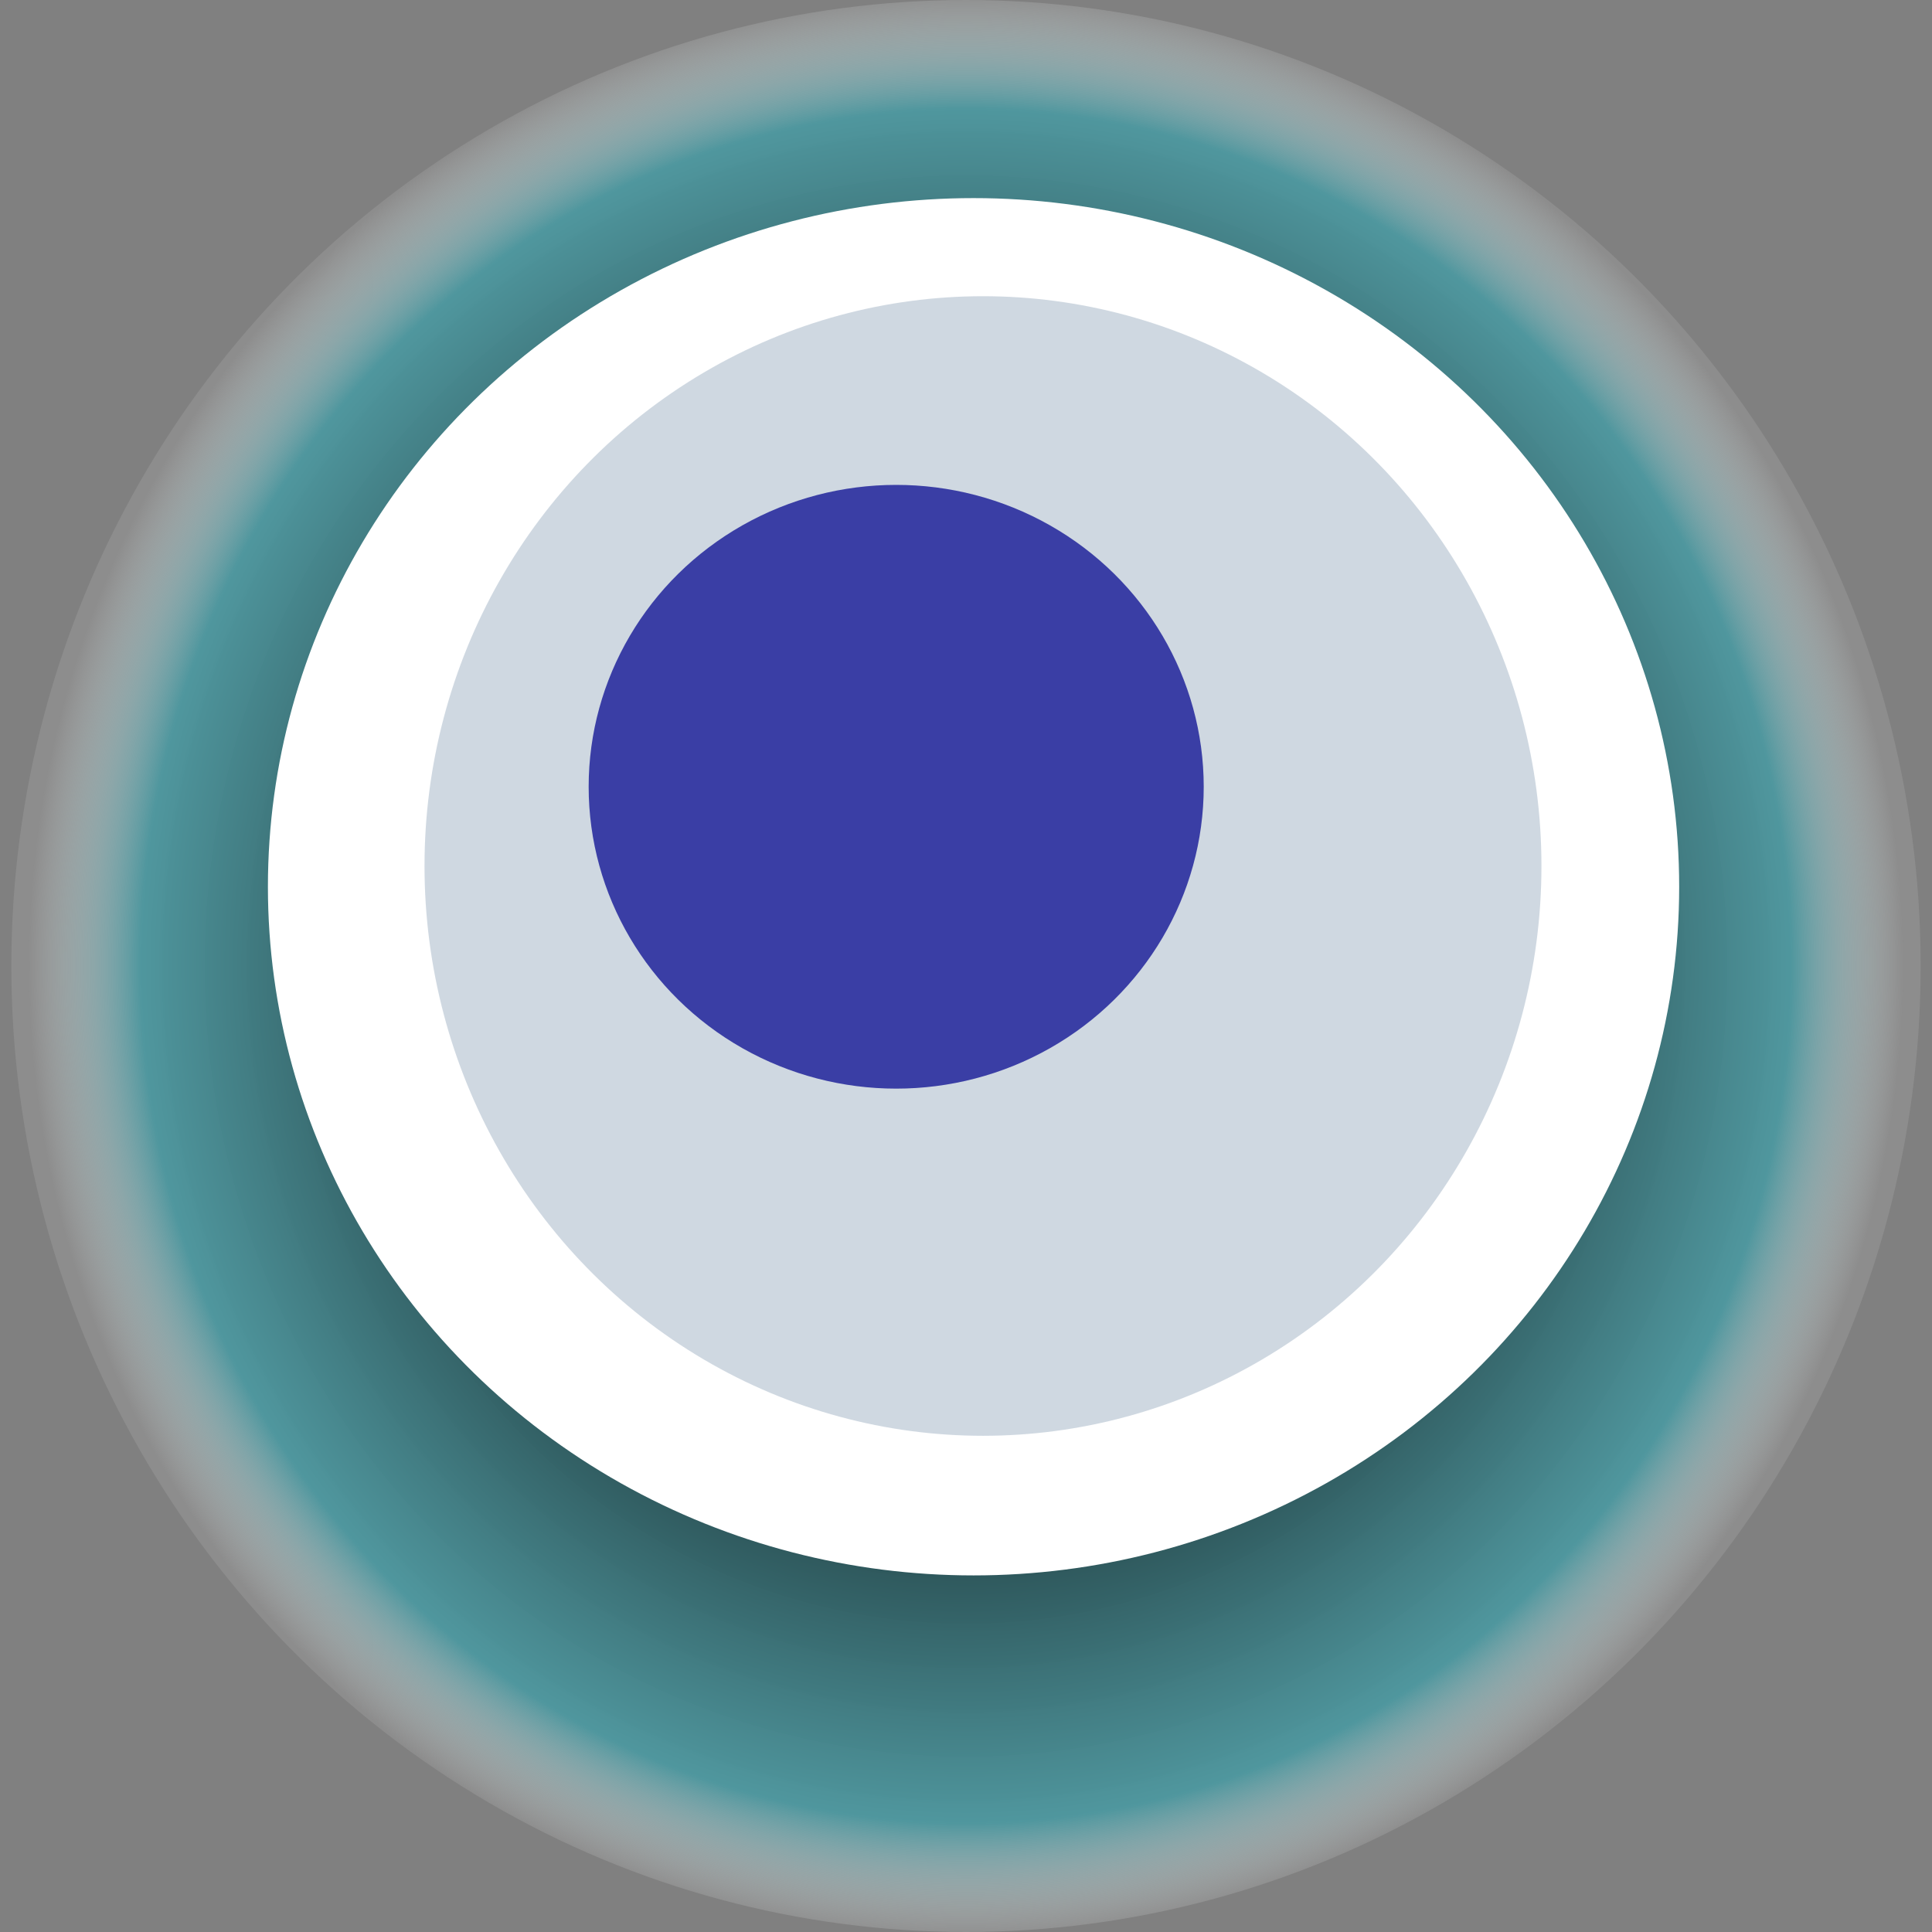
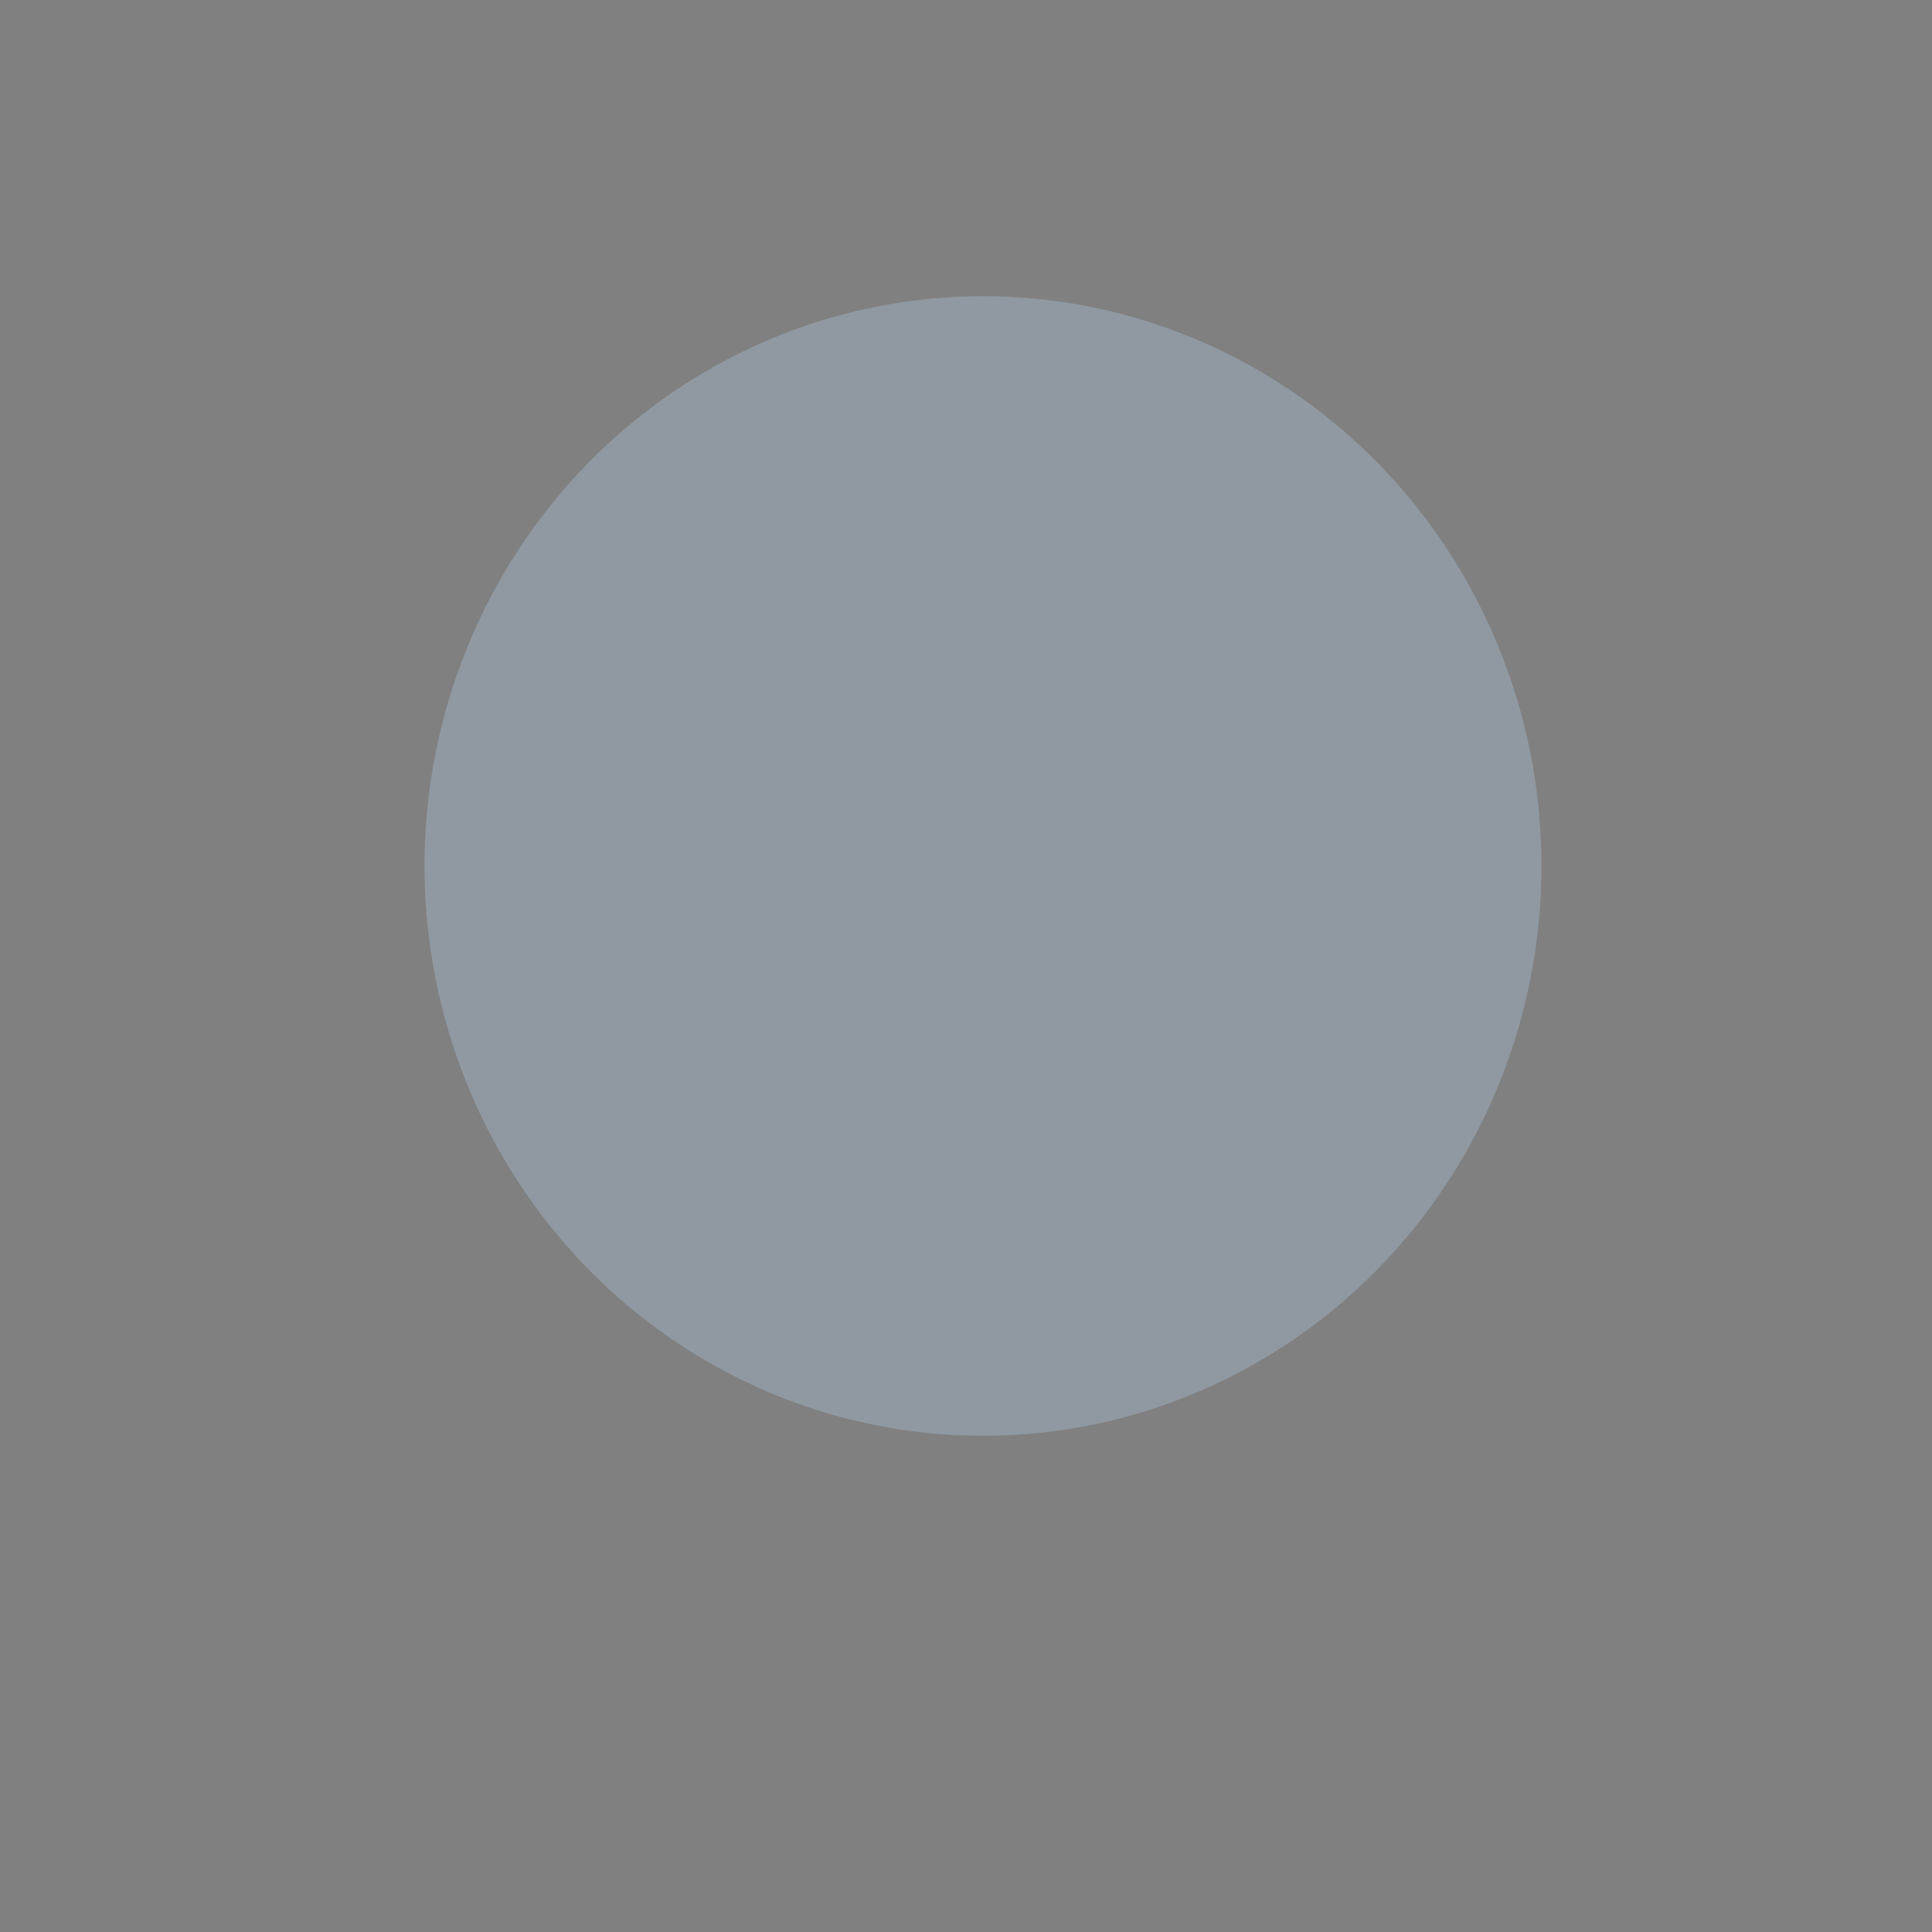
<svg xmlns="http://www.w3.org/2000/svg" width="1024" height="1024">
  <rect width="100%" height="100%" fill="#808080" stroke="none" />
  <g>
    <title>0x8b4567fa8c4715c27a682215a031033a8b544206</title>
-     <ellipse ry="512" rx="506" cy="512" cx="512" fill="url(#e_1_g)" />
-     <ellipse ry="365" rx="374" cy="470" cx="516" fill="#FFF" />
    <ellipse ry="302" rx="296" cy="459" cx="521" fill="rgba(161,179,197,0.5)" />
-     <ellipse ry="160" rx="163" cy="417" cx="475" fill="rgba(22, 24, 150, 0.8)" />
    <animateTransform attributeName="transform" begin="0s" dur="27s" type="rotate" from="360 512 512" to="0 512 512" repeatCount="indefinite" />
    <defs>
      <radialGradient id="e_1_g">
        <stop offset="30%" stop-color="#000" />
        <stop offset="88%" stop-color="rgba(74,153,161,0.9)" />
        <stop offset="100%" stop-color="rgba(255,255,255,0.1)" />
      </radialGradient>
    </defs>
  </g>
</svg>